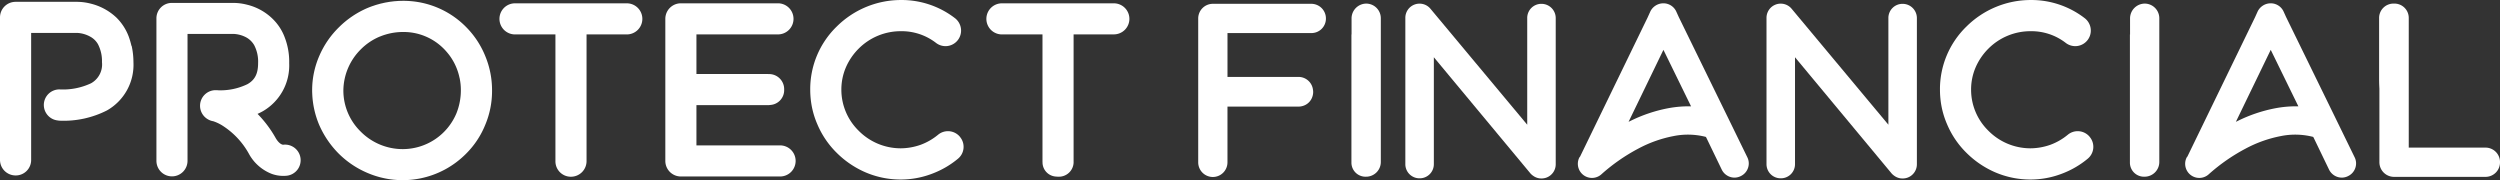
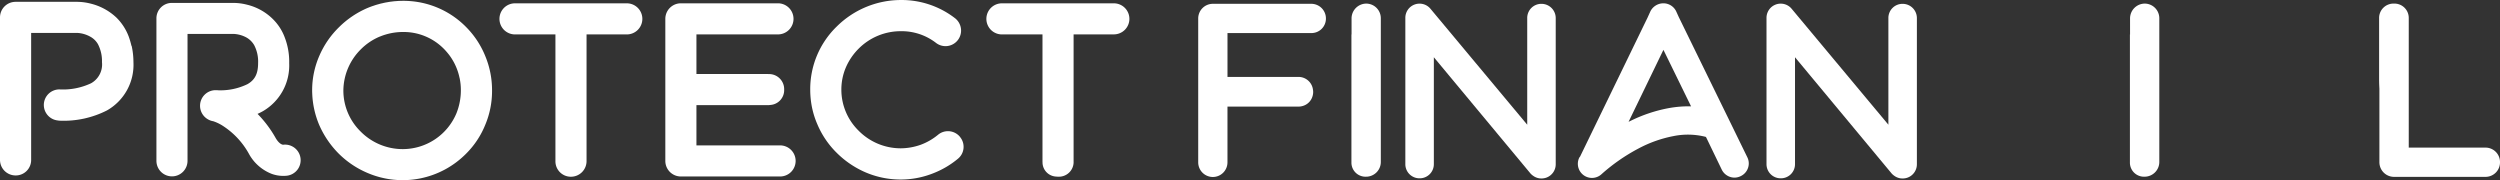
<svg xmlns="http://www.w3.org/2000/svg" width="438.499" height="31.608" viewBox="0 0 438.499 31.608">
  <rect x="0" y="0" width="438.499" height="31.608" fill="#333333" stroke="none" />
  <g id="Group_510" data-name="Group 510" transform="translate(-289.838 289.485)">
    <path id="Path_842" data-name="Path 842" d="M1127.089-286.887h-17.27a2.569,2.569,0,0,0-2.566,2.566v25.244a2.569,2.569,0,0,0,2.566,2.566,2.569,2.569,0,0,0,2.566-2.566v-9.78h12.463a2.565,2.565,0,0,0,.566-.065c.058-.012.115-.028.171-.044l.032-.009a2.5,2.5,0,0,0,1.7-1.747,2.547,2.547,0,0,0,.1-.7,2.49,2.49,0,0,0-.044-.455,2.551,2.551,0,0,0-2.425-2.185h-12.56v-7.692h14.7a2.539,2.539,0,0,0,2.566-2.566A2.569,2.569,0,0,0,1127.089-286.887Z" transform="translate(-607.249 -1.93)" fill="#fff" />
    <path id="Path_843" data-name="Path 843" d="M1214.364-287.029a2.6,2.6,0,0,0-2.566,2.566v2.858l-.023-.009V-259.1a2.468,2.468,0,0,0,2.549,2.433,2.586,2.586,0,0,0,1.854-.762c.015-.015.029-.031.043-.046.031-.033.063-.066.091-.1a2.563,2.563,0,0,0,.618-1.685v-25.207A2.569,2.569,0,0,0,1214.364-287.029Z" transform="translate(-684.897 -1.825)" fill="#fff" />
    <path id="Path_844" data-name="Path 844" d="M418.781-262.622c-.144,0-.692-.129-1.294-1.135a20.08,20.08,0,0,0-3.2-4.275c.3-.134.6-.289.911-.458a9.271,9.271,0,0,0,4.639-8.429,11.857,11.857,0,0,0-.787-4.54,8.859,8.859,0,0,0-2.1-3.227,9.641,9.641,0,0,0-4.487-2.493,9.891,9.891,0,0,0-2.376-.318H399.278a2.7,2.7,0,0,0-2.728,2.667c0,.02,0,.04,0,.061v24.97a2.728,2.728,0,0,0,2.729,2.726,2.728,2.728,0,0,0,2.726-2.726v-22.261h8.077a5.247,5.247,0,0,1,2.27.636,3.658,3.658,0,0,1,1.351,1.347,6.22,6.22,0,0,1,.681,3.148c0,1.839-.56,2.94-1.865,3.681a10.854,10.854,0,0,1-5.111,1.078,4.3,4.3,0,0,0-.45-.022,2.735,2.735,0,0,0-2.757,2.714,2.736,2.736,0,0,0,1.332,2.369,2.727,2.727,0,0,0,.891.35h.046a7.426,7.426,0,0,1,1.929.957,13.7,13.7,0,0,1,4.359,4.744,7.668,7.668,0,0,0,1.7,2.138,7.7,7.7,0,0,0,2.357,1.423,5.95,5.95,0,0,0,2.637.306,2.735,2.735,0,0,0,2.373-3.055A2.735,2.735,0,0,0,418.781-262.622Z" transform="translate(-79.275 -1.477)" fill="#fff" />
    <path id="Path_845" data-name="Path 845" d="M312.9-280.472a12.68,12.68,0,0,0-.5-1.712,9.279,9.279,0,0,0-2.1-3.246,10.016,10.016,0,0,0-4.54-2.486,9.9,9.9,0,0,0-2.376-.318H292.569a2.731,2.731,0,0,0-2.731,2.732v24.989a2.735,2.735,0,0,0,2.731,2.732,2.7,2.7,0,0,0,2.732-2.671q0-.03,0-.061v-22.269h8.085a5.256,5.256,0,0,1,2.316.677,3.446,3.446,0,0,1,1.335,1.332,6.456,6.456,0,0,1,.689,3.129,3.779,3.779,0,0,1-1.914,3.693,11.583,11.583,0,0,1-5.554,1.078,2.731,2.731,0,0,0-2.732,2.732,2.73,2.73,0,0,0,2.392,2.708,2.773,2.773,0,0,0,.392.046,16.718,16.718,0,0,0,8.289-1.8,9.194,9.194,0,0,0,4.646-8.441,13.381,13.381,0,0,0-.329-2.943C312.912-280.536,312.9-280.5,312.9-280.472Z" transform="translate(0 -0.93)" fill="#fff" />
    <path id="Path_846" data-name="Path 846" d="M985.092-287.218H965.468a2.728,2.728,0,0,0-2.728,2.728,2.728,2.728,0,0,0,2.728,2.728h7.113v22.231c0,.065,0,.129.008.193v.1a2.5,2.5,0,0,0,2.289,2.4c.045.007.09.014.137.018l.079,0c.052,0,.1.009.155.009h.065a2.578,2.578,0,0,0,2.724-2.433v-10.593c0-.077,0-.149,0-.225v-11.708h7.06a2.728,2.728,0,0,0,2.728-2.728A2.728,2.728,0,0,0,985.092-287.218Z" transform="translate(-499.892 -1.684)" fill="#fff" />
    <path id="Path_847" data-name="Path 847" d="M868.825-265.5a2.724,2.724,0,0,0-3.836-.344,10.475,10.475,0,0,1-3,1.737,10.6,10.6,0,0,1-3.552.636,10.371,10.371,0,0,1-7.374-3.091,10.066,10.066,0,0,1-3.027-7.189,9.843,9.843,0,0,1,.8-3.931,10.6,10.6,0,0,1,2.247-3.284,10.408,10.408,0,0,1,7.434-3.046,9.838,9.838,0,0,1,6.144,2.07,2.728,2.728,0,0,0,3.821-.534,2.727,2.727,0,0,0,.3-2.788,2.718,2.718,0,0,0-.84-1.048h0a15.3,15.3,0,0,0-9.432-3.17,16,16,0,0,0-11.259,4.623,15.292,15.292,0,0,0-4.676,11.093c0,.526.026,1.041.076,1.551v0a14.945,14.945,0,0,0,1.168,4.521,15.441,15.441,0,0,0,3.405,5.017,16.323,16.323,0,0,0,5.013,3.405,15.6,15.6,0,0,0,6.22,1.275,15.339,15.339,0,0,0,5.444-1,15.723,15.723,0,0,0,4.586-2.648,2.7,2.7,0,0,0,.375-3.8Z" transform="translate(-410.623 0)" fill="#fff" />
    <path id="Path_848" data-name="Path 848" d="M529.856-284.253a15.376,15.376,0,0,0-9.943-4.628c-.077-.006-.155-.012-.232-.017-.1-.006-.2-.01-.3-.013-.193-.008-.385-.013-.578-.013h-.059c-.138,0-.275.007-.412.011s-.251,0-.376.009c-.14.007-.28.02-.42.031s-.251.016-.375.028c-.142.014-.283.035-.425.052-.122.015-.245.027-.366.045-.146.022-.291.05-.436.076-.116.02-.233.038-.349.061-.149.03-.3.066-.445.1-.111.025-.222.047-.332.074-.149.037-.3.081-.444.123-.108.03-.217.057-.324.09-.166.05-.33.107-.494.163-.088.03-.176.056-.263.087q-.376.135-.746.287a16,16,0,0,0-5.043,3.386,15.7,15.7,0,0,0-3.435,4.979,15.1,15.1,0,0,0-1.279,6.118q0,.275.015.549a15.6,15.6,0,0,0,1.222,5.5,16.461,16.461,0,0,0,3.405,5.013,15.991,15.991,0,0,0,5.051,3.4,15.652,15.652,0,0,0,17.339-3.4,15.115,15.115,0,0,0,3.322-5.013,15.3,15.3,0,0,0,1.2-6.053,15.58,15.58,0,0,0-1.2-6.053A15.406,15.406,0,0,0,529.856-284.253ZM528.1-269.229a10.216,10.216,0,0,1-9.459,6.314l.011,0A10.371,10.371,0,0,1,511.283-266a10.064,10.064,0,0,1-3.027-7.189,10.3,10.3,0,0,1,3.076-7.241,10.264,10.264,0,0,1,3.309-2.222l.031-.006a10.666,10.666,0,0,1,4.094-.8,9.915,9.915,0,0,1,7.188,3.027c.147.15.287.307.424.465.047.054.092.108.137.163q.152.184.3.375c.034.044.068.088.1.133.12.165.234.334.343.505.032.05.062.1.093.152q.142.231.271.468l.048.087a10.093,10.093,0,0,1,.963,2.681l.005-.013a10.214,10.214,0,0,1,.226,2.208A10.839,10.839,0,0,1,528.1-269.229Z" transform="translate(-158.191 -0.416)" fill="#fff" />
    <path id="Path_849" data-name="Path 849" d="M652.9-287.218H633.291a2.728,2.728,0,0,0-2.728,2.728,2.728,2.728,0,0,0,2.728,2.728h7.09v22.231a2.7,2.7,0,0,0,2.674,2.728h.057a2.735,2.735,0,0,0,2.728-2.728v-22.231H652.9a2.728,2.728,0,0,0,2.728-2.728A2.728,2.728,0,0,0,652.9-287.218Z" transform="translate(-253.121 -1.684)" fill="#fff" />
    <path id="Path_850" data-name="Path 850" d="M763.853-262.3H749.178v-7.06h12.553a2.723,2.723,0,0,0,.42-.032,2.6,2.6,0,0,0,2.416-2.651c0-.018,0-.035,0-.052a2.649,2.649,0,0,0-2.535-2.713h-.15c-.05,0-.1-.008-.149-.008H749.178v-6.95h14.3a2.728,2.728,0,0,0,2.728-2.728,2.728,2.728,0,0,0-2.728-2.728H746.45a2.728,2.728,0,0,0-2.728,2.728v24.921a2.728,2.728,0,0,0,2.728,2.728h17.4a2.728,2.728,0,0,0,2.728-2.728A2.728,2.728,0,0,0,763.853-262.3Z" transform="translate(-337.186 -1.684)" fill="#fff" />
    <path id="Path_851" data-name="Path 851" d="M1745.445-287.029a2.6,2.6,0,0,0-2.566,2.566v2.858l-.024-.009V-259.1a2.468,2.468,0,0,0,2.549,2.433,2.585,2.585,0,0,0,1.854-.762c.015-.015.029-.031.043-.046.031-.033.062-.066.092-.1a2.563,2.563,0,0,0,.618-1.685v-25.207A2.569,2.569,0,0,0,1745.445-287.029Z" transform="translate(-1079.431 -1.825)" fill="#fff" />
    <path id="Path_852" data-name="Path 852" d="M1931.491-261.77h-13.454v-.013l.016.006v-22.79a2.51,2.51,0,0,0-2.6-2.462,2.521,2.521,0,0,0-2.6,2.462v10.721c0,.607.018,1.182.052,1.732v12.91a2.569,2.569,0,0,0,2.566,2.566h16.021a2.539,2.539,0,0,0,2.566-2.566A2.539,2.539,0,0,0,1931.491-261.77Z" transform="translate(-1205.721 -1.825)" fill="#fff" />
-     <path id="Path_853" data-name="Path 853" d="M1639.519-265.5a2.724,2.724,0,0,0-3.836-.344,10.48,10.48,0,0,1-3,1.737,10.6,10.6,0,0,1-3.553.636,10.371,10.371,0,0,1-7.374-3.091,10.062,10.062,0,0,1-3.026-7.189,9.836,9.836,0,0,1,.8-3.931,10.6,10.6,0,0,1,2.247-3.284,10.409,10.409,0,0,1,7.435-3.046,9.838,9.838,0,0,1,6.144,2.07,2.728,2.728,0,0,0,3.821-.534,2.727,2.727,0,0,0,.3-2.788,2.712,2.712,0,0,0-.84-1.048h0a15.3,15.3,0,0,0-9.432-3.17,16,16,0,0,0-11.259,4.623,15.293,15.293,0,0,0-4.676,11.093c0,.526.026,1.041.076,1.551v0a14.943,14.943,0,0,0,1.168,4.521,15.435,15.435,0,0,0,3.406,5.017,16.319,16.319,0,0,0,5.013,3.405,15.6,15.6,0,0,0,6.22,1.275,15.343,15.343,0,0,0,5.444-1,15.727,15.727,0,0,0,4.585-2.648,2.7,2.7,0,0,0,.376-3.8Z" transform="translate(-983.163 0)" fill="#fff" />
    <path id="Path_854" data-name="Path 854" d="M1392.481-267.382l.011-.006-.023-.017-8.529-17.438-.448-.988a2.481,2.481,0,0,0-2.242-1.4h-.036a2.548,2.548,0,0,0-2.237,1.4l-.476,1.052h0l-11.857,24.419c-.045.057-.09.114-.133.17a2.476,2.476,0,0,0,1.105,3.322,2.476,2.476,0,0,0,2.831-.435,32.507,32.507,0,0,1,6.363-4.422,21.828,21.828,0,0,1,6.22-2.219,12.68,12.68,0,0,1,5.656.139l.072.09,2.744,5.682a2.506,2.506,0,0,0,1.46,1.252,2.424,2.424,0,0,0,1.867-.147,2.452,2.452,0,0,0,1.265-1.424,2.41,2.41,0,0,0-.118-1.872Zm-6.432-1.78a19.411,19.411,0,0,0-3.954.332,25.706,25.706,0,0,0-6.657,2.245c-.1.046-.2.093-.294.141l6.115-12.627,4.847,9.909h-.057Z" transform="translate(-799.656 -1.672)" fill="#fff" />
-     <path id="Path_855" data-name="Path 855" d="M1806.787-267.382l.011-.006-.022-.017-8.529-17.438-.448-.988a2.48,2.48,0,0,0-2.242-1.4h-.036a2.548,2.548,0,0,0-2.237,1.4l-.476,1.052h0l-11.857,24.419c-.045.057-.091.114-.133.17a2.476,2.476,0,0,0,1.105,3.322,2.476,2.476,0,0,0,2.831-.435,32.492,32.492,0,0,1,6.364-4.422,21.822,21.822,0,0,1,6.219-2.219,12.68,12.68,0,0,1,5.656.139l.072.09,2.743,5.682a2.508,2.508,0,0,0,1.46,1.252,2.423,2.423,0,0,0,1.866-.147,2.452,2.452,0,0,0,1.265-1.424,2.41,2.41,0,0,0-.118-1.872Zm-6.432-1.78a19.411,19.411,0,0,0-3.955.332,25.706,25.706,0,0,0-6.657,2.245c-.1.046-.2.093-.293.141l6.115-12.627,4.846,9.909h-.056Z" transform="translate(-1107.44 -1.672)" fill="#fff" />
    <path id="Path_856" data-name="Path 856" d="M1272.434-286.957a2.473,2.473,0,0,0-2.5,2.5v18.7l-10.158-12.172h0l-6.81-8.161a2.49,2.49,0,0,0-2.754-.758,2.488,2.488,0,0,0-1.656,2.352v25.639a2.473,2.473,0,0,0,2.5,2.5,2.474,2.474,0,0,0,2.5-2.5V-277.59L1270.51-257.2a2.776,2.776,0,0,0,.507.434c.039.027.079.053.119.078l.033.02a2.477,2.477,0,0,0,.725.286l.013,0c.082.018.165.032.249.042l.041,0c.066.006.133.01.2.011l.036,0,.033,0a2.528,2.528,0,0,0,.81-.141,2.489,2.489,0,0,0,1.657-2.352v-25.644A2.5,2.5,0,0,0,1272.434-286.957Z" transform="translate(-712.222 -1.854)" fill="#fff" />
    <path id="Path_857" data-name="Path 857" d="M1518.819-286.957a2.473,2.473,0,0,0-2.5,2.5v18.7l-16.968-20.333a2.49,2.49,0,0,0-2.754-.758,2.488,2.488,0,0,0-1.656,2.352v25.639a2.474,2.474,0,0,0,2.5,2.5,2.474,2.474,0,0,0,2.5-2.5V-277.59l16.953,20.392a2.748,2.748,0,0,0,.507.434c.039.027.078.054.119.078l.033.02a2.49,2.49,0,0,0,.726.286l.013,0c.082.018.165.032.249.042l.041,0c.066.006.133.01.2.011l.036,0,.033,0a2.533,2.533,0,0,0,.811-.141,2.489,2.489,0,0,0,1.656-2.352v-25.644A2.5,2.5,0,0,0,1518.819-286.957Z" transform="translate(-895.259 -1.854)" fill="#fff" />
  </g>
</svg>